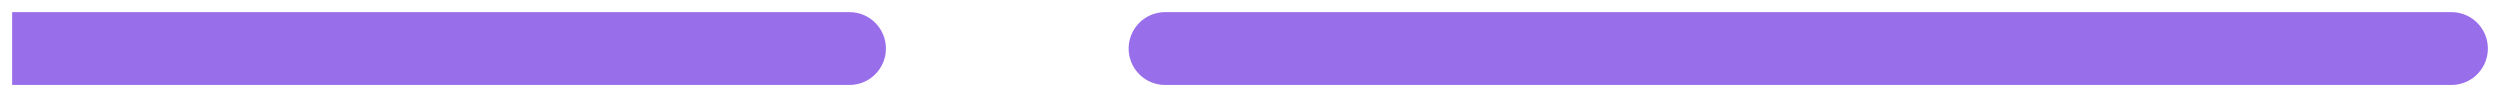
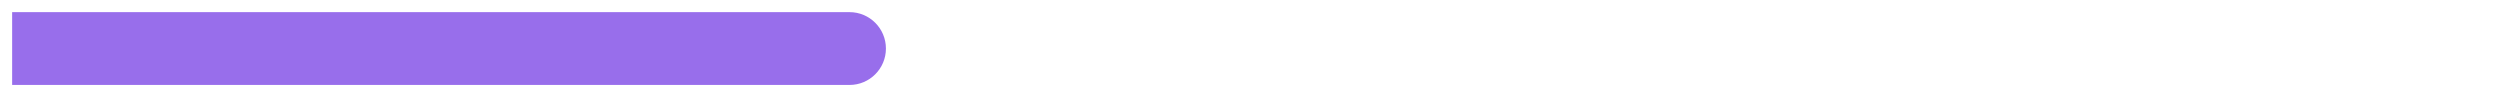
<svg xmlns="http://www.w3.org/2000/svg" width="103" height="4" viewBox="0 0 103 4" fill="none">
  <path d="M2 0.5L0.5 0.5L0.5 3.5L2 3.5L2 0.5ZM35 3.5C35.828 3.5 36.5 2.828 36.5 2C36.5 1.172 35.828 0.5 35 0.5L35 3.5ZM2 3.5L35 3.5L35 0.5L2 0.5L2 3.5Z" fill="#986EEB" />
-   <path d="M48 2L101 2" stroke="#986EEB" stroke-width="3" stroke-linecap="round" />
</svg>